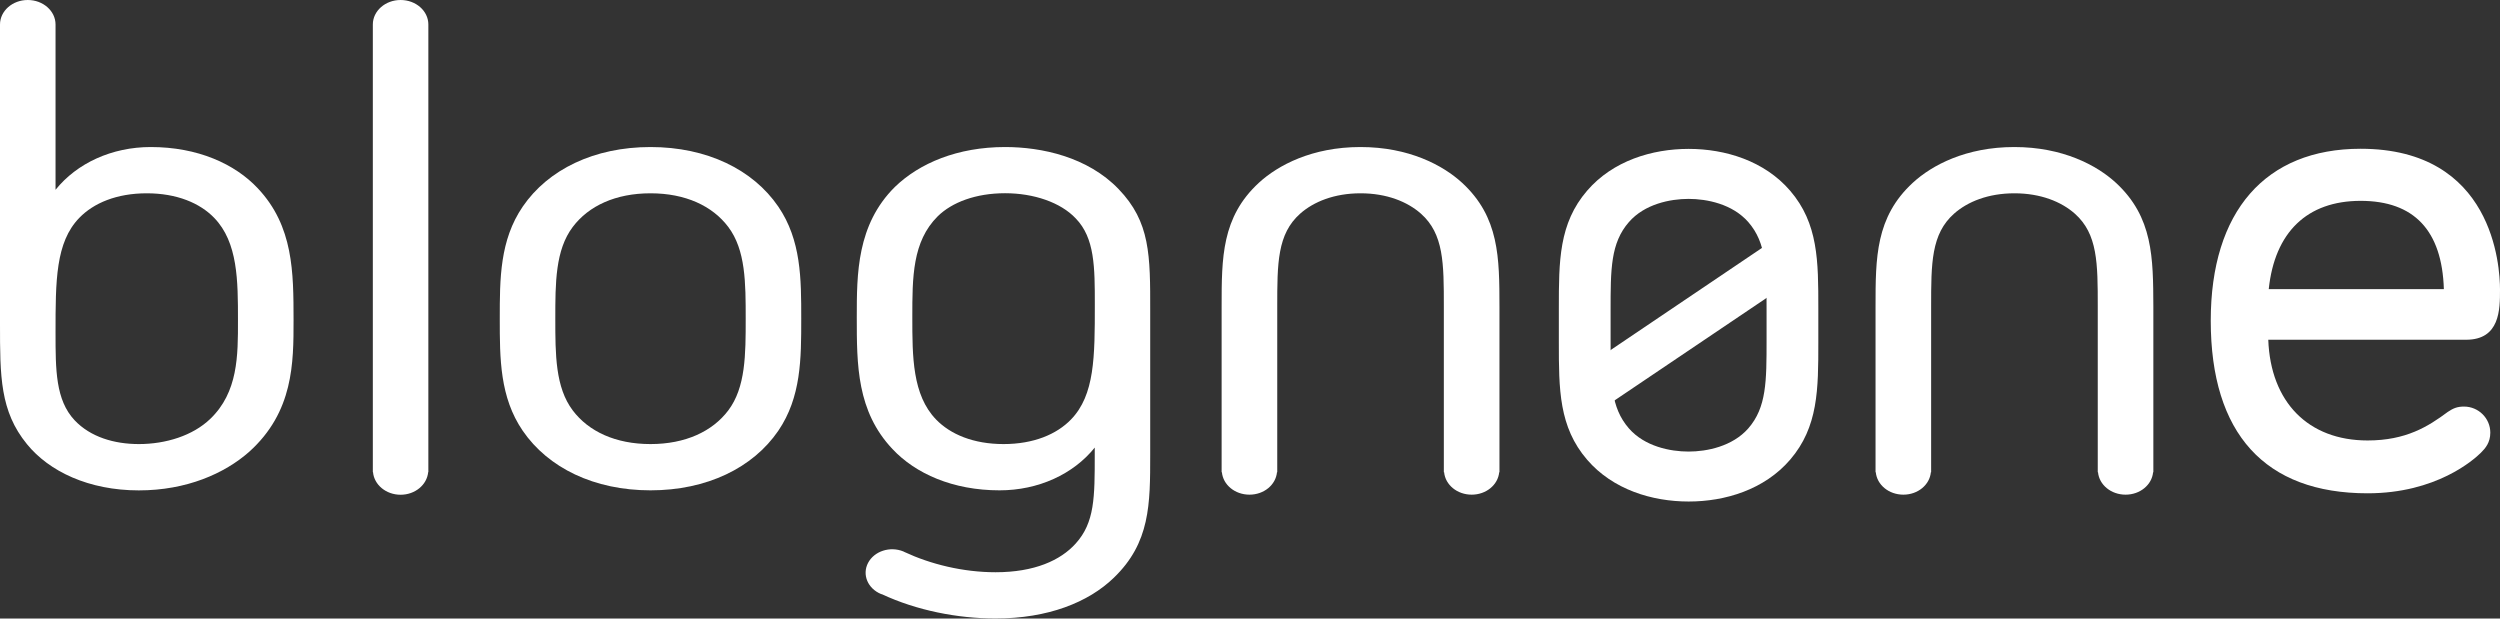
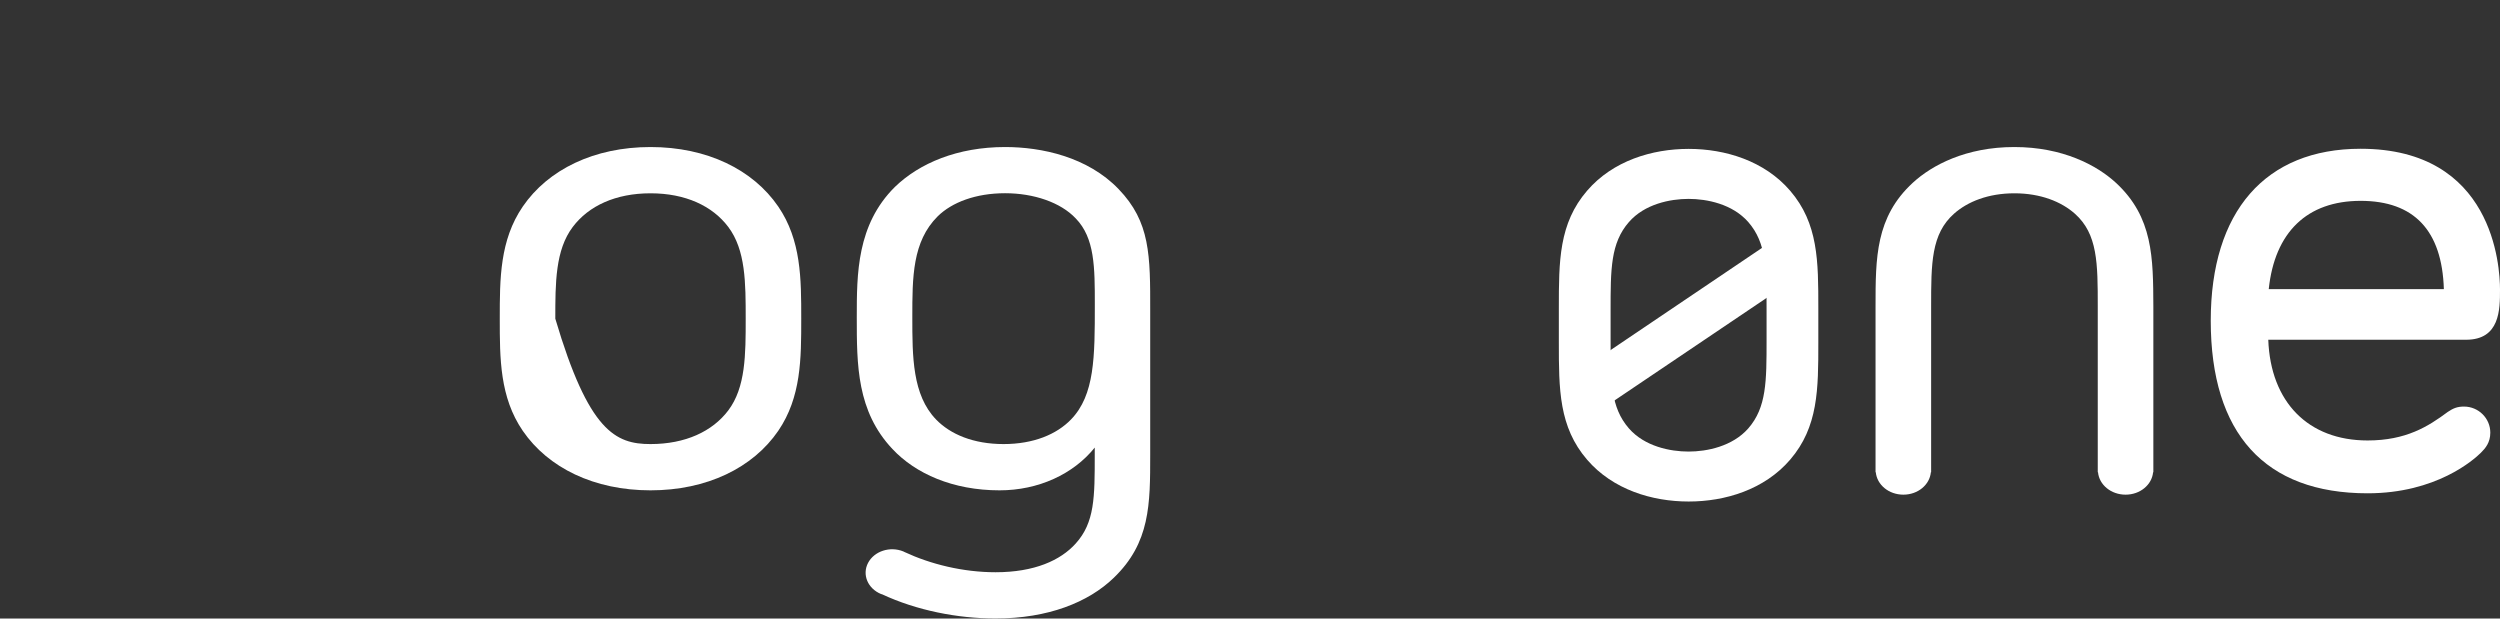
<svg xmlns="http://www.w3.org/2000/svg" width="97" height="24" viewBox="0 0 97 24" fill="none">
  <rect x="0" y="0" width="97" height="24" fill="#333333" stroke="none" />
-   <path d="M30.197 8.015C31.088 9.32 31.088 10.816 31.088 12.365C31.088 13.915 31.088 15.408 30.197 16.715C29.212 18.154 27.426 19.025 25.24 19.025C23.054 19.025 21.27 18.154 20.283 16.715C19.391 15.41 19.391 13.915 19.391 12.365C19.391 10.816 19.391 9.32 20.283 8.015C21.268 6.576 23.054 5.705 25.24 5.705C27.426 5.705 29.212 6.576 30.197 8.015ZM22.224 8.804C21.546 9.7 21.546 10.979 21.546 12.365C21.546 13.751 21.546 15.03 22.224 15.926C22.84 16.743 23.887 17.23 25.24 17.23C26.593 17.23 27.64 16.74 28.256 15.926C28.933 15.03 28.933 13.751 28.933 12.365C28.933 10.979 28.933 9.7 28.256 8.804C27.64 7.987 26.593 7.5 25.24 7.5C23.887 7.5 22.84 7.987 22.224 8.804Z" fill="white" />
-   <path d="M10.004 7.308C9.112 6.356 7.666 5.705 5.849 5.705C4.341 5.705 2.985 6.331 2.155 7.364V0.952C2.155 0.426 1.673 0 1.077 0C0.482 0 0 0.426 0 0.952V12.556C0 14.596 0 15.954 1.046 17.233C1.907 18.292 3.446 19.027 5.387 19.027C7.235 19.027 8.712 18.374 9.666 17.532C11.39 15.982 11.39 14.08 11.39 12.421C11.388 10.57 11.388 8.776 10.004 7.308ZM8.158 16.253C7.48 16.904 6.434 17.23 5.387 17.23C4.433 17.23 3.508 16.957 2.895 16.306C2.155 15.518 2.155 14.348 2.155 12.909C2.155 10.897 2.155 9.401 3.078 8.452C3.632 7.88 4.524 7.5 5.694 7.5C6.864 7.5 7.756 7.88 8.31 8.452C9.233 9.404 9.233 10.897 9.233 12.421C9.236 13.805 9.236 15.219 8.158 16.253Z" fill="white" />
-   <path d="M56.728 7.091C55.988 6.412 54.666 5.705 52.786 5.705C50.907 5.705 49.585 6.412 48.845 7.091C47.399 8.424 47.399 9.999 47.399 11.903V18.323H47.41C47.456 18.811 47.915 19.193 48.479 19.193C49.044 19.193 49.5 18.811 49.547 18.323H49.557V18.246V18.244V17.626V17.623V11.903C49.557 10.218 49.557 9.077 50.449 8.288C50.972 7.826 51.773 7.5 52.789 7.5C53.805 7.5 54.606 7.826 55.13 8.288C56.021 9.077 56.021 10.218 56.021 11.903V18.323H56.032C56.078 18.811 56.537 19.193 57.101 19.193C57.666 19.193 58.122 18.811 58.169 18.323H58.179V11.903C58.176 9.999 58.176 8.424 56.728 7.091Z" fill="white" />
+   <path d="M30.197 8.015C31.088 9.32 31.088 10.816 31.088 12.365C31.088 13.915 31.088 15.408 30.197 16.715C29.212 18.154 27.426 19.025 25.24 19.025C23.054 19.025 21.27 18.154 20.283 16.715C19.391 15.41 19.391 13.915 19.391 12.365C19.391 10.816 19.391 9.32 20.283 8.015C21.268 6.576 23.054 5.705 25.24 5.705C27.426 5.705 29.212 6.576 30.197 8.015ZM22.224 8.804C21.546 9.7 21.546 10.979 21.546 12.365C22.84 16.743 23.887 17.23 25.24 17.23C26.593 17.23 27.64 16.74 28.256 15.926C28.933 15.03 28.933 13.751 28.933 12.365C28.933 10.979 28.933 9.7 28.256 8.804C27.64 7.987 26.593 7.5 25.24 7.5C23.887 7.5 22.84 7.987 22.224 8.804Z" fill="white" />
  <path d="M82.096 7.091C81.357 6.412 80.034 5.705 78.155 5.705C76.276 5.705 74.954 6.412 74.217 7.091C72.771 8.424 72.771 9.999 72.771 11.903V18.323H72.781C72.827 18.811 73.286 19.193 73.851 19.193C74.415 19.193 74.871 18.811 74.918 18.323H74.928V18.246V18.244V17.626V17.623V11.903C74.928 10.218 74.928 9.077 75.82 8.288C76.343 7.826 77.142 7.5 78.16 7.5C79.176 7.5 79.978 7.826 80.501 8.288C81.393 9.077 81.393 10.218 81.393 11.903V18.323H81.403C81.449 18.811 81.908 19.193 82.473 19.193C83.037 19.193 83.493 18.811 83.54 18.323H83.55V11.903C83.542 9.999 83.542 8.424 82.096 7.091Z" fill="white" />
-   <path d="M16.62 0.947C16.618 0.424 16.138 0 15.543 0C14.95 0 14.468 0.424 14.466 0.947V18.32H14.473C14.517 18.808 14.976 19.196 15.543 19.196C16.107 19.196 16.566 18.811 16.613 18.32H16.62V0.947Z" fill="white" />
  <path d="M43.401 7.336C42.2 6.086 40.414 5.705 38.999 5.705C37.153 5.705 35.674 6.331 34.72 7.255C33.243 8.722 33.243 10.627 33.243 12.311C33.243 14.159 33.243 15.954 34.627 17.422C35.519 18.374 36.968 19.025 38.782 19.025C40.29 19.025 41.646 18.399 42.476 17.366V17.636C42.476 19.296 42.476 20.273 41.736 21.09C41.151 21.741 40.136 22.203 38.628 22.203C37.362 22.203 36.102 21.889 35.096 21.419C35.081 21.412 35.066 21.401 35.05 21.396C34.532 21.184 33.921 21.384 33.681 21.84C33.442 22.297 33.669 22.836 34.184 23.048C34.197 23.053 34.21 23.055 34.223 23.058C35.56 23.683 37.151 23.997 38.628 23.997C40.659 23.997 42.229 23.372 43.213 22.42C44.628 21.059 44.628 19.566 44.628 17.636V12.092C44.631 9.892 44.631 8.613 43.401 7.336ZM41.553 16.278C40.999 16.85 40.107 17.23 38.937 17.23C37.767 17.23 36.875 16.85 36.321 16.278C35.398 15.326 35.398 13.833 35.398 12.309C35.398 10.759 35.398 9.373 36.383 8.393C36.937 7.849 37.86 7.497 38.999 7.497C40.107 7.497 41.154 7.852 41.739 8.475C42.479 9.235 42.479 10.377 42.479 11.819C42.479 13.833 42.479 15.326 41.553 16.278Z" fill="white" />
  <path d="M69.456 7.398C70.551 8.671 70.551 10.132 70.551 11.962V13.274C70.551 15.104 70.551 16.564 69.456 17.838C68.458 18.997 66.94 19.459 65.52 19.459C64.1 19.459 62.579 18.997 61.581 17.838C60.483 16.564 60.483 15.104 60.483 13.274V11.962C60.483 10.132 60.483 8.671 61.581 7.398C62.579 6.239 64.097 5.777 65.52 5.777C66.938 5.777 68.458 6.239 69.456 7.398ZM63.2 8.618C62.491 9.432 62.491 10.443 62.491 12.049V13.19C62.491 14.795 62.491 15.806 63.2 16.62C63.813 17.325 64.808 17.521 65.517 17.521C66.226 17.521 67.219 17.322 67.835 16.62C68.543 15.806 68.543 14.795 68.543 13.19V12.049C68.543 10.443 68.543 9.432 67.835 8.618C67.219 7.913 66.226 7.717 65.517 7.717C64.808 7.717 63.813 7.913 63.2 8.618Z" fill="white" />
  <path d="M69.989 9.386C70.345 9.715 70.348 10.249 69.995 10.581L62.367 15.724C62.014 16.054 61.44 16.056 61.084 15.727C60.728 15.4 60.725 14.864 61.079 14.535L68.706 9.389C69.059 9.059 69.634 9.059 69.989 9.386Z" fill="white" />
  <path d="M91.863 19.14C87.88 19.14 85.777 16.825 85.777 12.442C85.777 8.202 87.896 5.772 91.592 5.772C96.74 5.772 97 10.323 97 11.234C97 12.01 97 13.182 95.683 13.182H88.009C88.097 15.599 89.556 17.09 91.863 17.09C93.358 17.09 94.219 16.544 94.974 15.982C95.185 15.842 95.337 15.775 95.603 15.775C96.165 15.775 96.624 16.23 96.624 16.786C96.624 17.172 96.435 17.391 96.258 17.567C95.99 17.833 94.533 19.14 91.863 19.14ZM94.822 11.219C94.752 8.944 93.667 7.793 91.592 7.793C89.517 7.793 88.259 9.008 88.027 11.219H94.822Z" fill="white" />
</svg>